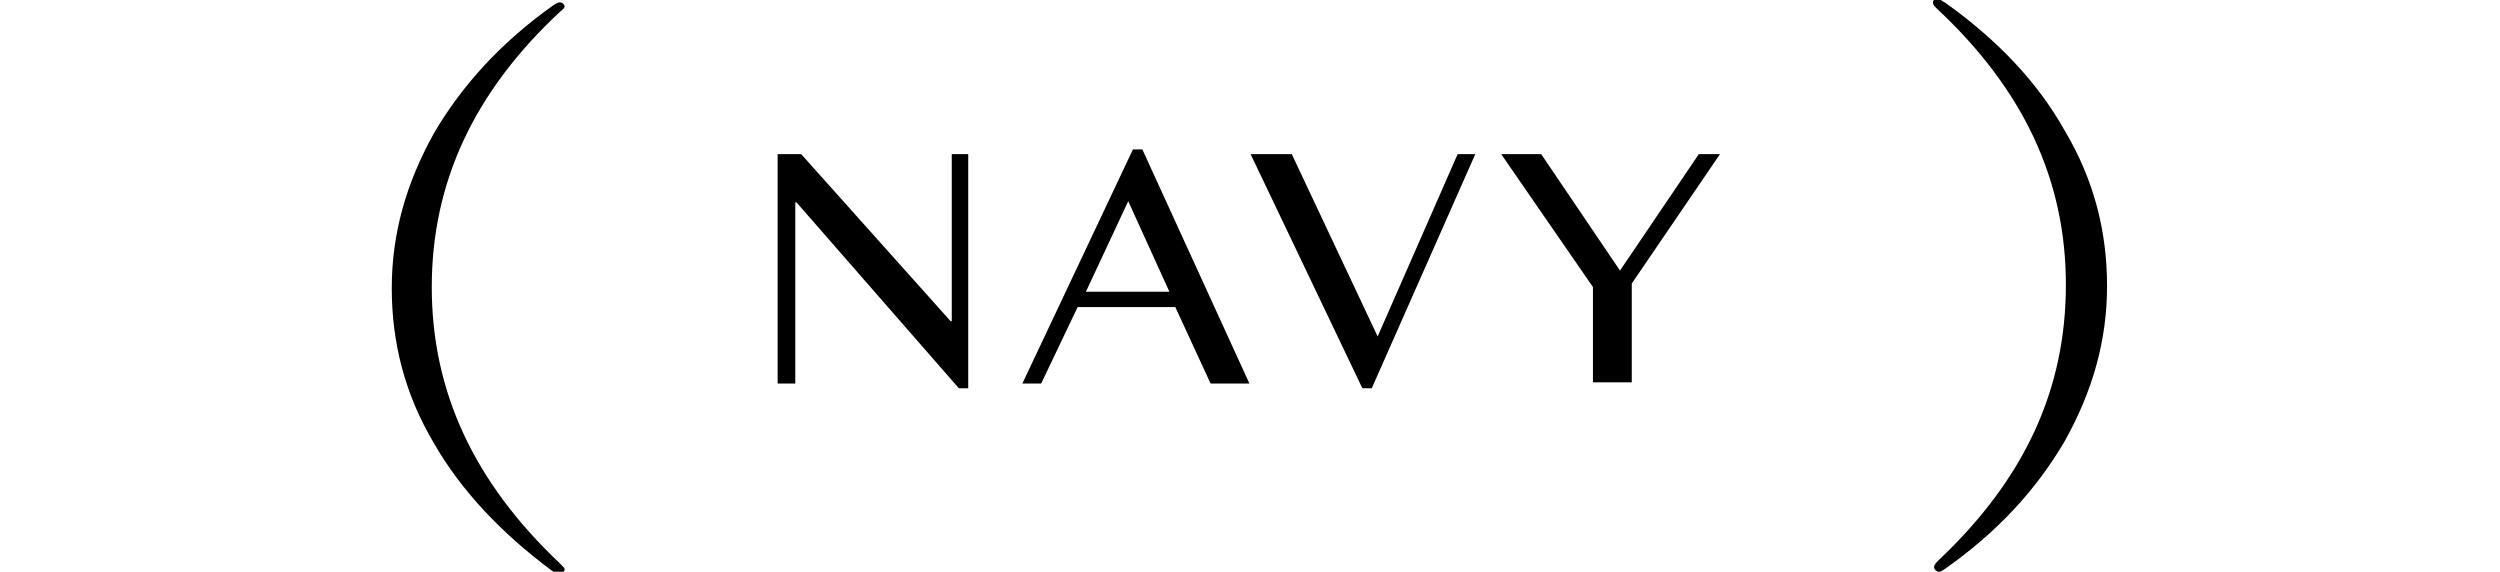
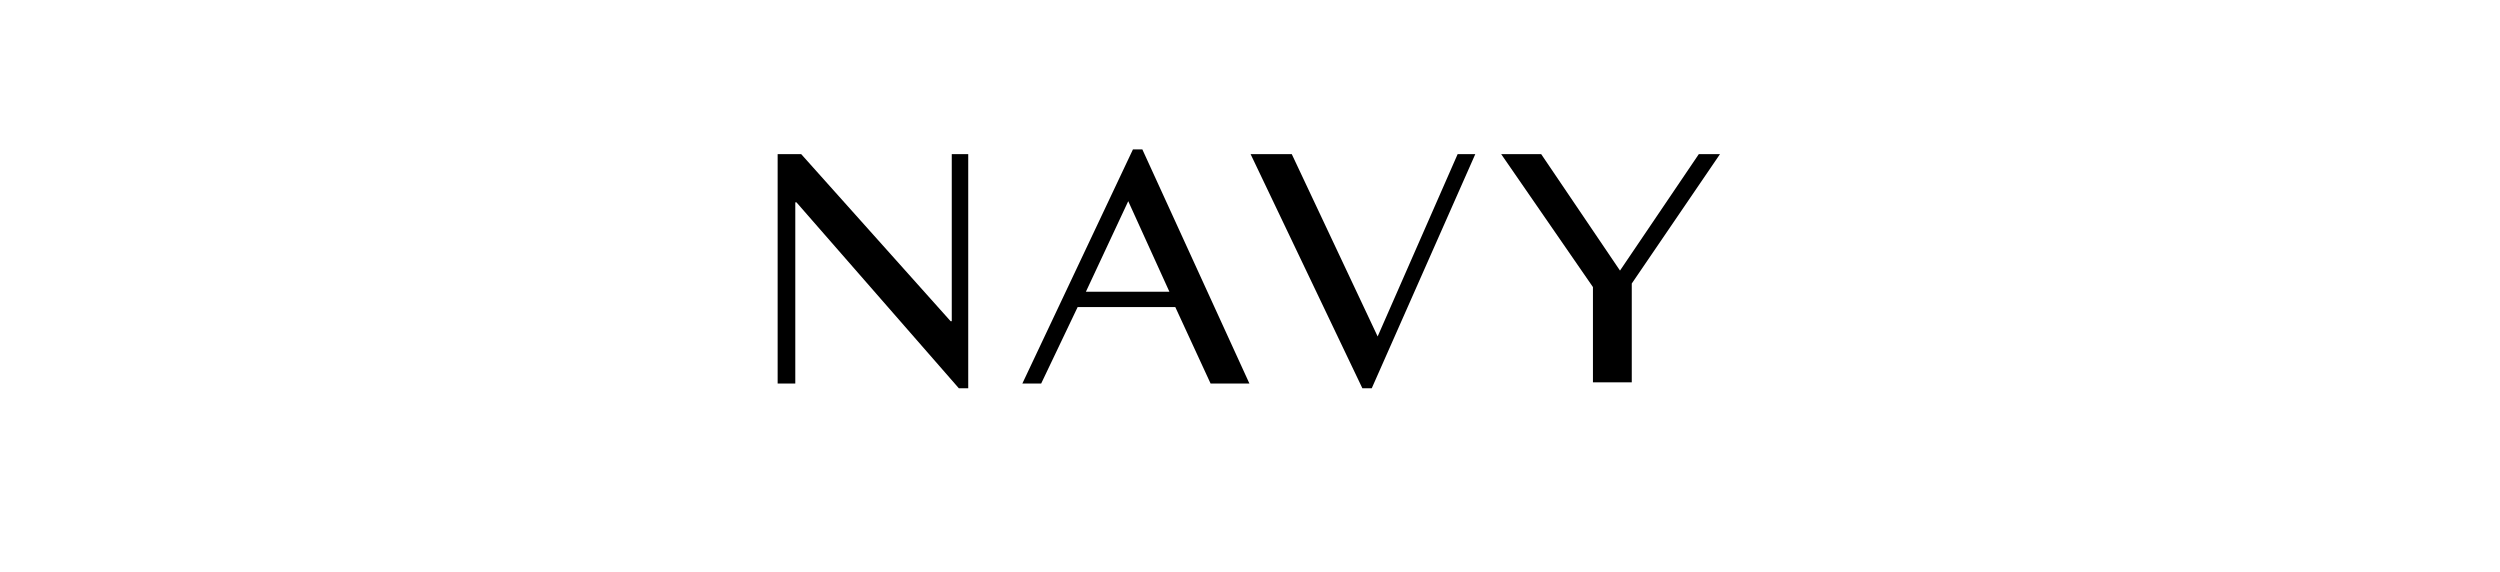
<svg xmlns="http://www.w3.org/2000/svg" version="1.1" viewBox="0 0 212.5 48.6">
  <g>
    <g id="_レイヤー_1" data-name="レイヤー_1">
      <g>
        <g>
-           <path d="M48,.4c0,.2,0,.3-.4.6-7.3,6.8-10.9,14.5-10.9,23.4s3.6,16.6,10.9,23.5c.3.3.4.4.4.5s-.2.4-.4.4-.4-.1-.7-.3c-4.3-3.2-7.7-6.8-10-10.8-2.5-4.2-3.6-8.6-3.6-13.2s1.2-8.9,3.6-13.2c2.4-4.1,5.8-7.8,10.2-10.9.2-.1.3-.2.5-.2s.4.2.4.4Z" />
-           <path d="M165.3.2c4.5,3.2,7.9,6.8,10.2,10.9,2.5,4.2,3.6,8.6,3.6,13.2s-1.2,8.9-3.6,13.2c-2.4,4.1-5.7,7.7-10.1,10.8-.3.2-.4.3-.6.3s-.4-.2-.4-.4.2-.4.4-.6c7.3-6.9,10.8-14.5,10.8-23.4s-3.6-16.6-11-23.5c-.2-.2-.3-.3-.3-.5s.2-.3.3-.3.3,0,.5.2Z" />
-         </g>
+           </g>
        <g>
          <path d="M66.3,13.1h1.8l12.7,14.2h.1v-14.2h1.4v19.9h-.8l-13.8-15.8h-.1v15.4h-1.5V13.1Z" />
-           <path d="M97.1,12.7l9.1,19.9h-3.3l-3-6.5h-8.3l-3.1,6.5h-1.6l9.4-19.9h.8ZM92.2,24.8h7.2l-3.5-7.7-3.6,7.7Z" />
+           <path d="M97.1,12.7l9.1,19.9h-3.3l-3-6.5h-8.3l-3.1,6.5h-1.6l9.4-19.9h.8ZM92.2,24.8h7.2l-3.5-7.7-3.6,7.7" />
          <path d="M109.8,13.1l7.3,15.5,6.8-15.5h1.5l-8.8,19.9h-.8l-9.5-19.9h3.4Z" />
          <path d="M131,13.1l6.7,9.9,6.7-9.9h1.8l-7.5,11v8.4h-3.3v-8.1l-7.8-11.3h3.3Z" />
        </g>
      </g>
    </g>
  </g>
</svg>